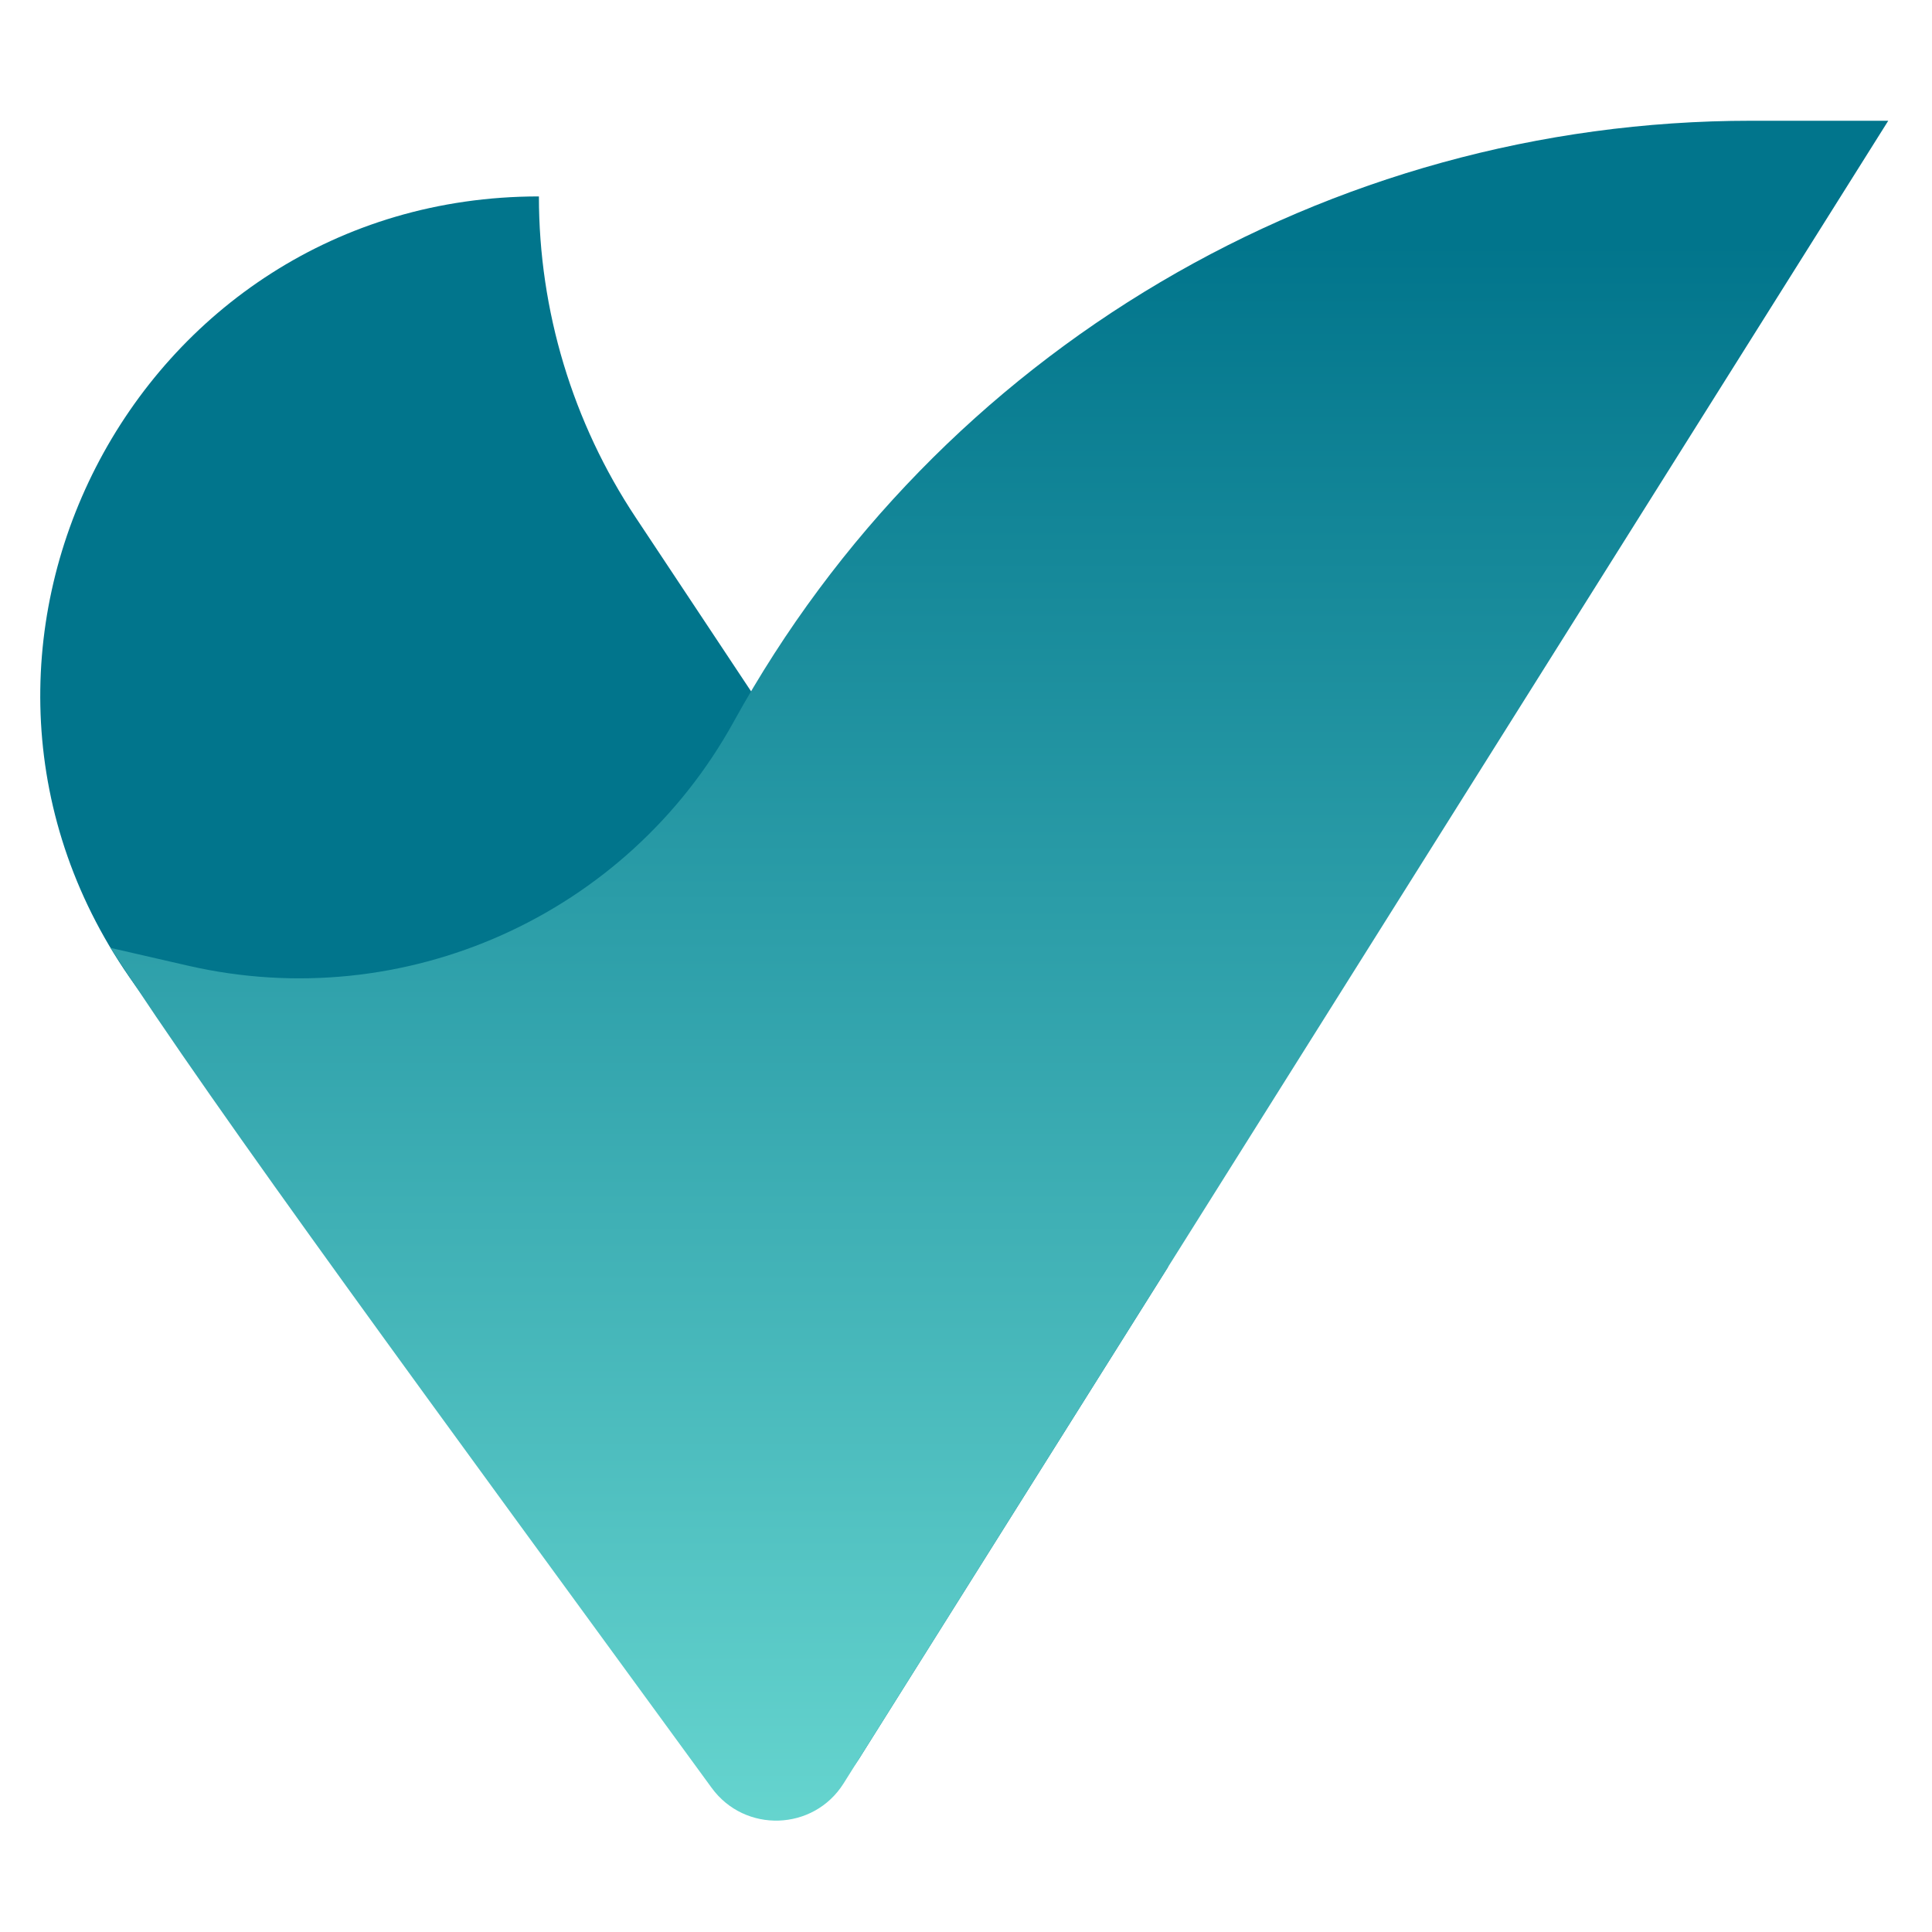
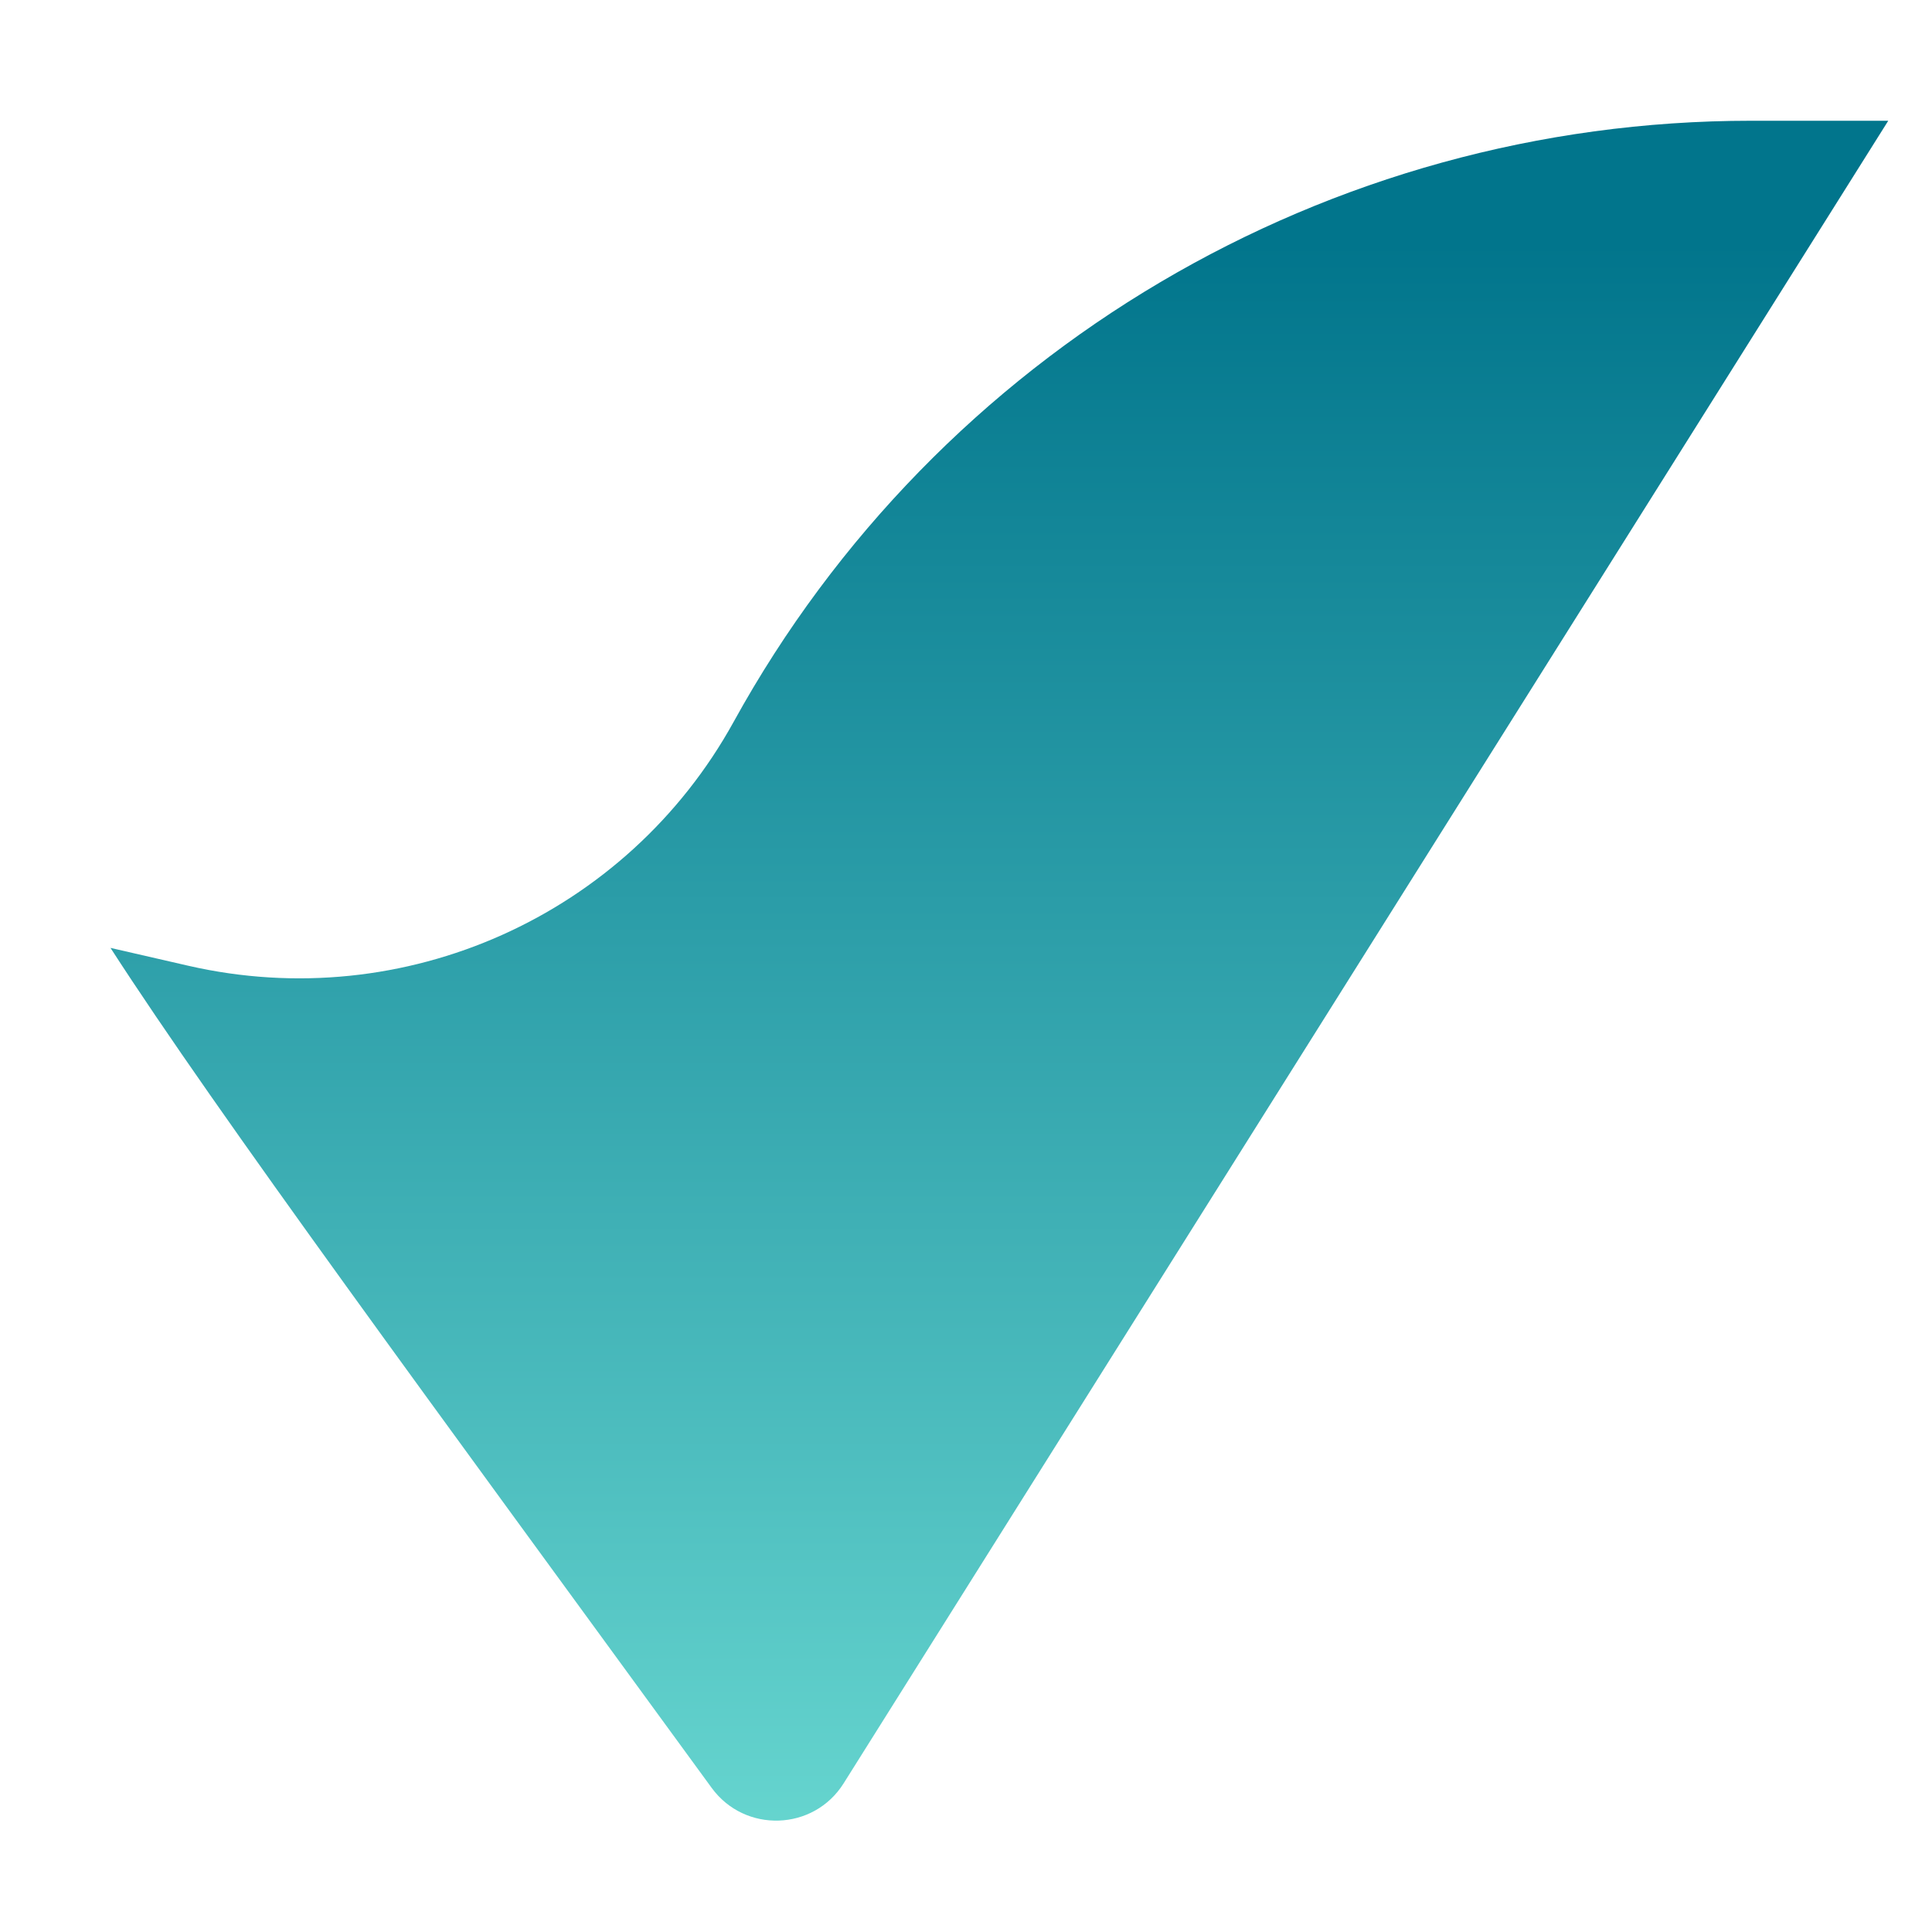
<svg xmlns="http://www.w3.org/2000/svg" width="48" height="48" viewBox="0 0 48 48" fill="none">
-   <path d="M17.27 43.818L3.35 24.469C-2.536 16.288 3.311 4.88 13.389 4.88C13.389 7.719 14.226 10.495 15.796 12.86L18.735 17.289L29.019 31.478L21.347 43.69C20.419 45.167 18.289 45.234 17.27 43.818Z" fill="#01758C" />
  <path d="M46.913 3H43.504C32.989 3 23.306 8.72 18.23 17.929C15.573 22.75 10.041 25.225 4.675 23.993L2.745 23.55C5.424 27.701 10.728 34.883 17.681 44.419C18.506 45.55 20.214 45.493 20.959 44.308L46.913 3Z" fill="url(#paint0_linear_430_169)" />
  <defs>
    <linearGradient id="paint0_linear_430_169" x1="27.095" y1="6.043" x2="27.095" y2="46.783" gradientUnits="userSpaceOnUse">
      <stop stop-color="#01758C" />
      <stop offset="1" stop-color="#69D8D1" />
    </linearGradient>
  </defs>
</svg>